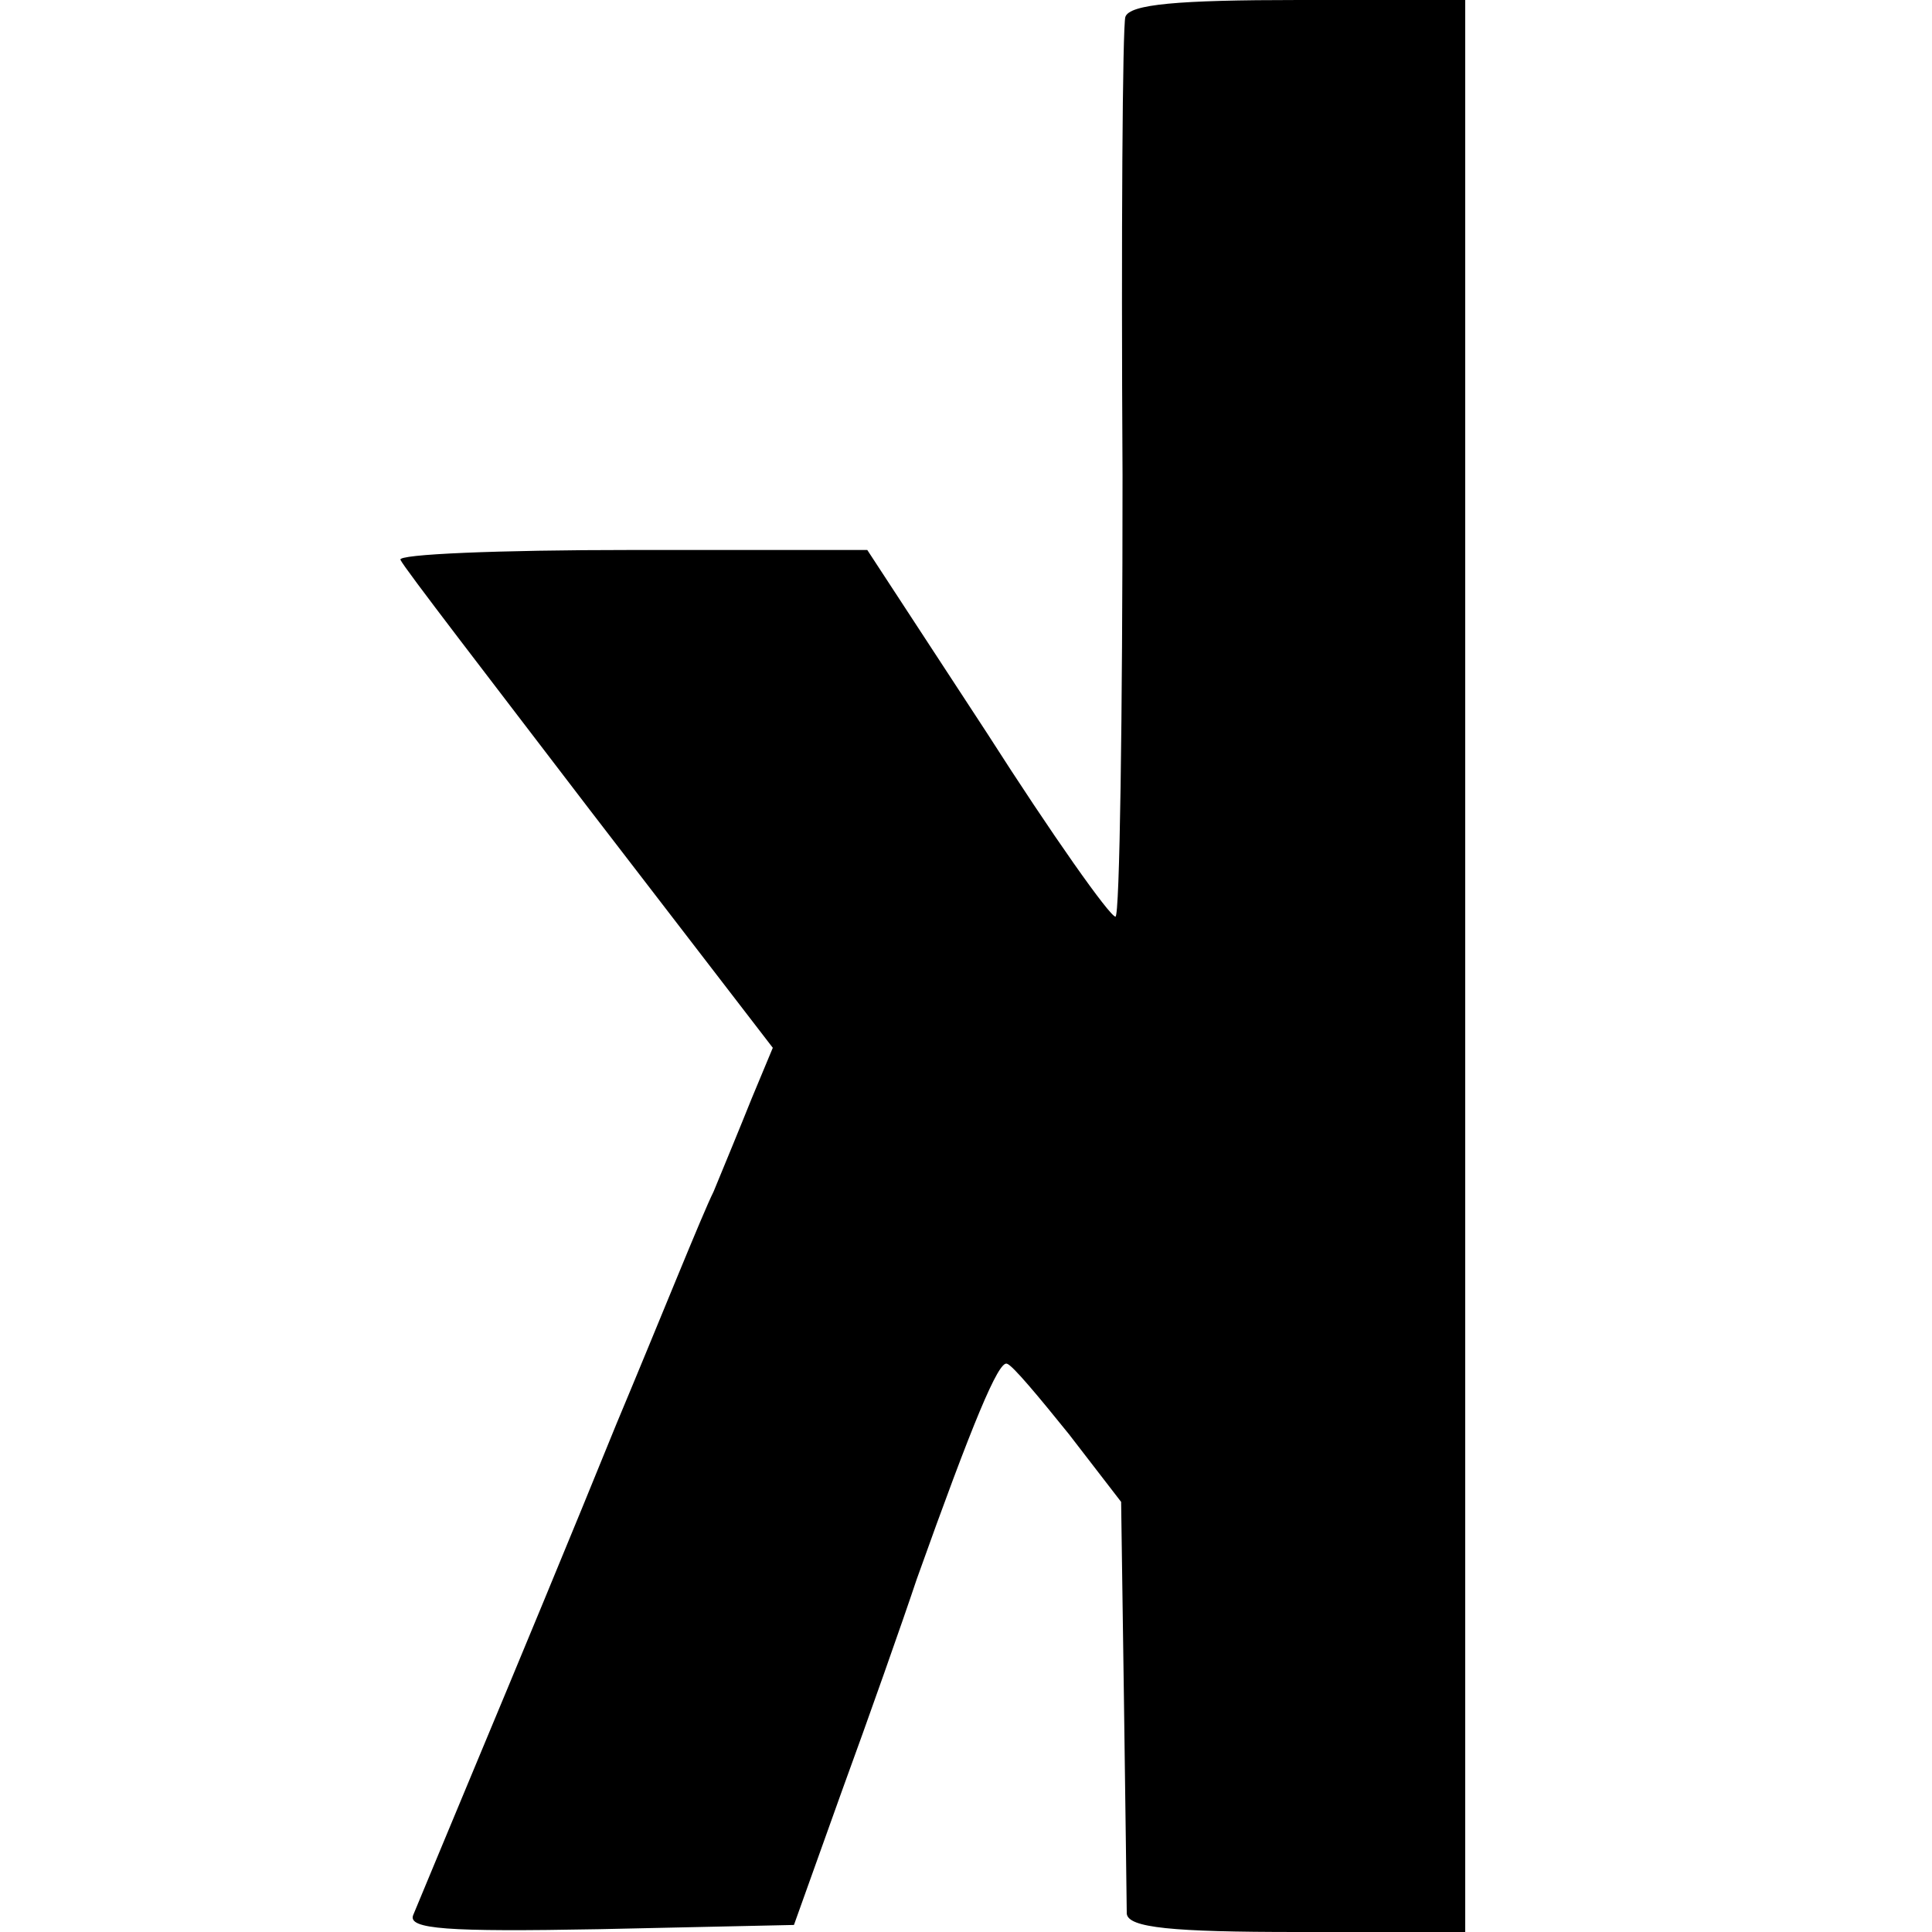
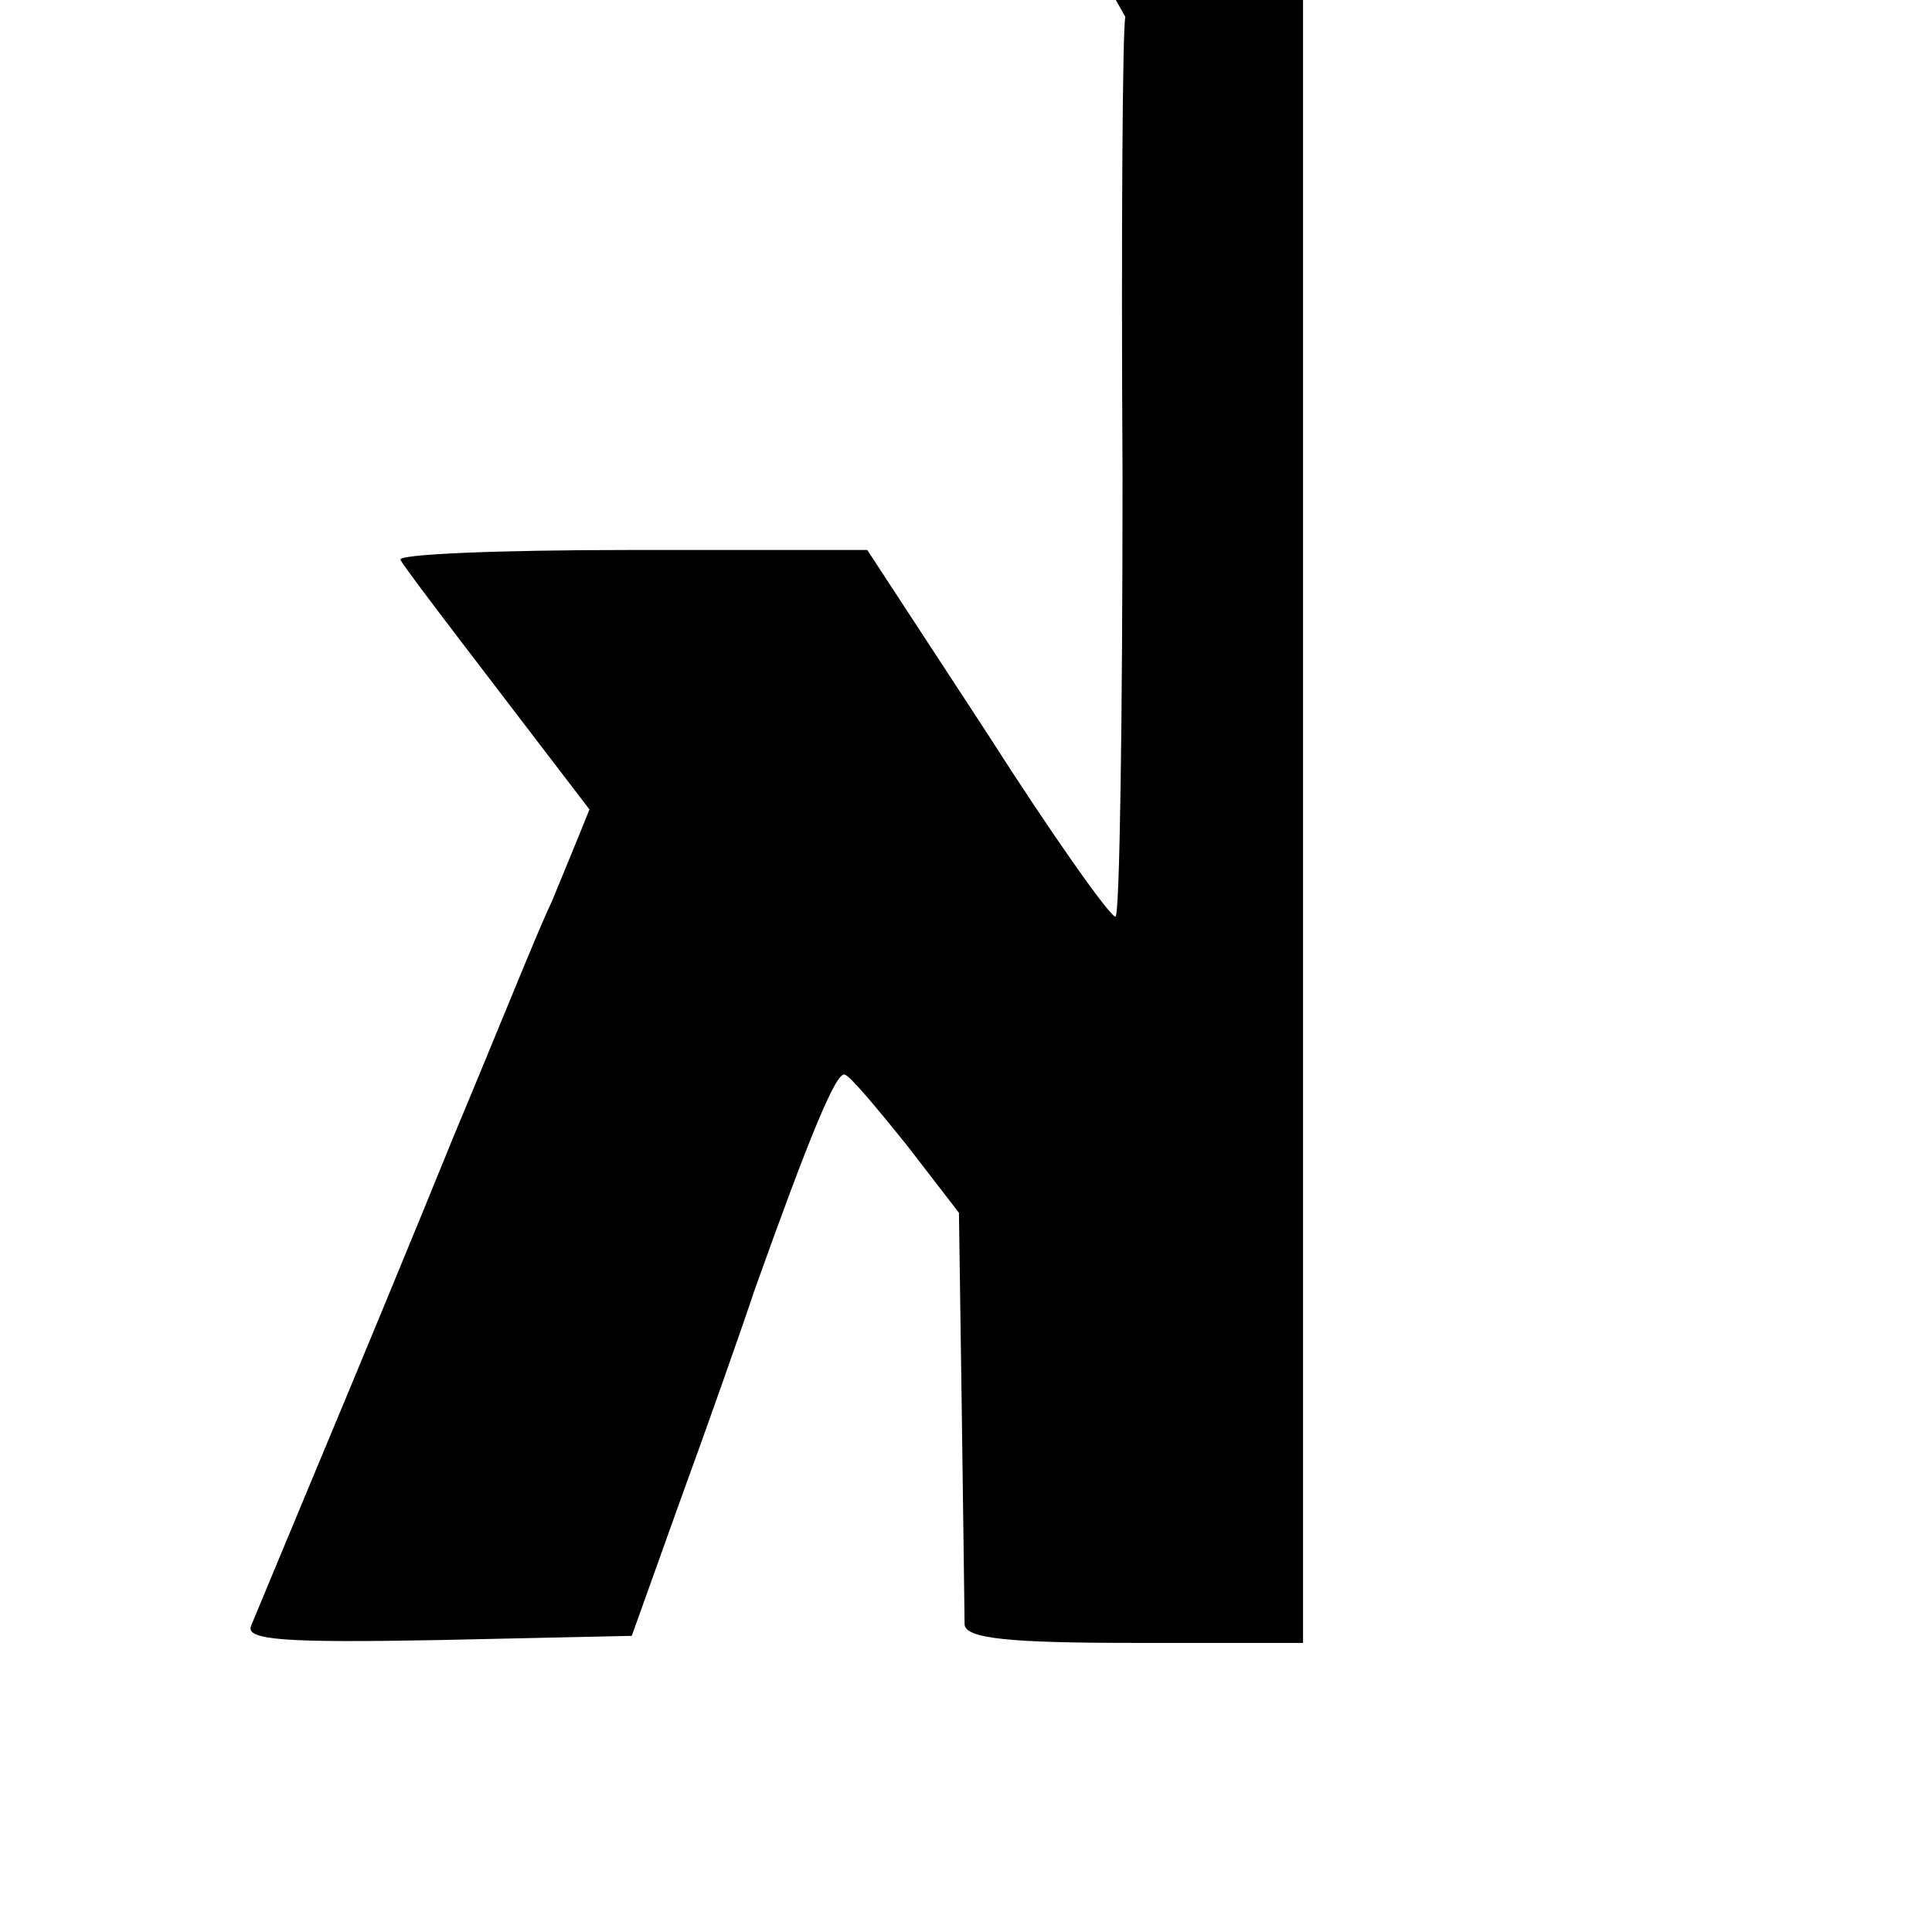
<svg xmlns="http://www.w3.org/2000/svg" version="1.0" width="137pt" height="137pt" viewBox="0 0 137 137" preserveAspectRatio="xMidYMid meet">
  <g transform="translate(0,137) scale(0.1,-0.1)" fill="#000000" stroke="none">
-     <path d="M798 1358 c-2 -7 -3 -154 -2 -325 0 -172 -2 -313 -5 -313 -4 0 -45 58 -91 130 l-85 130 -168 0 c-93 0 -166 -3 -163 -7 2 -5 63 -84 134 -177 l130 -169 -15 -36 c-8 -20 -20 -49 -27 -66 -8 -16 -38 -91 -69 -165 -30 -74 -74 -180 -97 -235 -23 -55 -44 -106 -47 -113 -4 -10 24 -12 132 -10 l138 3 34 95 c19 52 43 120 53 150 40 112 58 155 64 153 4 -1 23 -24 44 -50 l37 -48 2 -140 c1 -77 2 -146 2 -152 1 -10 32 -13 121 -13 l119 0 0 685 0 685 -118 0 c-86 0 -120 -3 -123 -12z" />
+     <path d="M798 1358 c-2 -7 -3 -154 -2 -325 0 -172 -2 -313 -5 -313 -4 0 -45 58 -91 130 l-85 130 -168 0 c-93 0 -166 -3 -163 -7 2 -5 63 -84 134 -177 c-8 -20 -20 -49 -27 -66 -8 -16 -38 -91 -69 -165 -30 -74 -74 -180 -97 -235 -23 -55 -44 -106 -47 -113 -4 -10 24 -12 132 -10 l138 3 34 95 c19 52 43 120 53 150 40 112 58 155 64 153 4 -1 23 -24 44 -50 l37 -48 2 -140 c1 -77 2 -146 2 -152 1 -10 32 -13 121 -13 l119 0 0 685 0 685 -118 0 c-86 0 -120 -3 -123 -12z" />
  </g>
</svg>